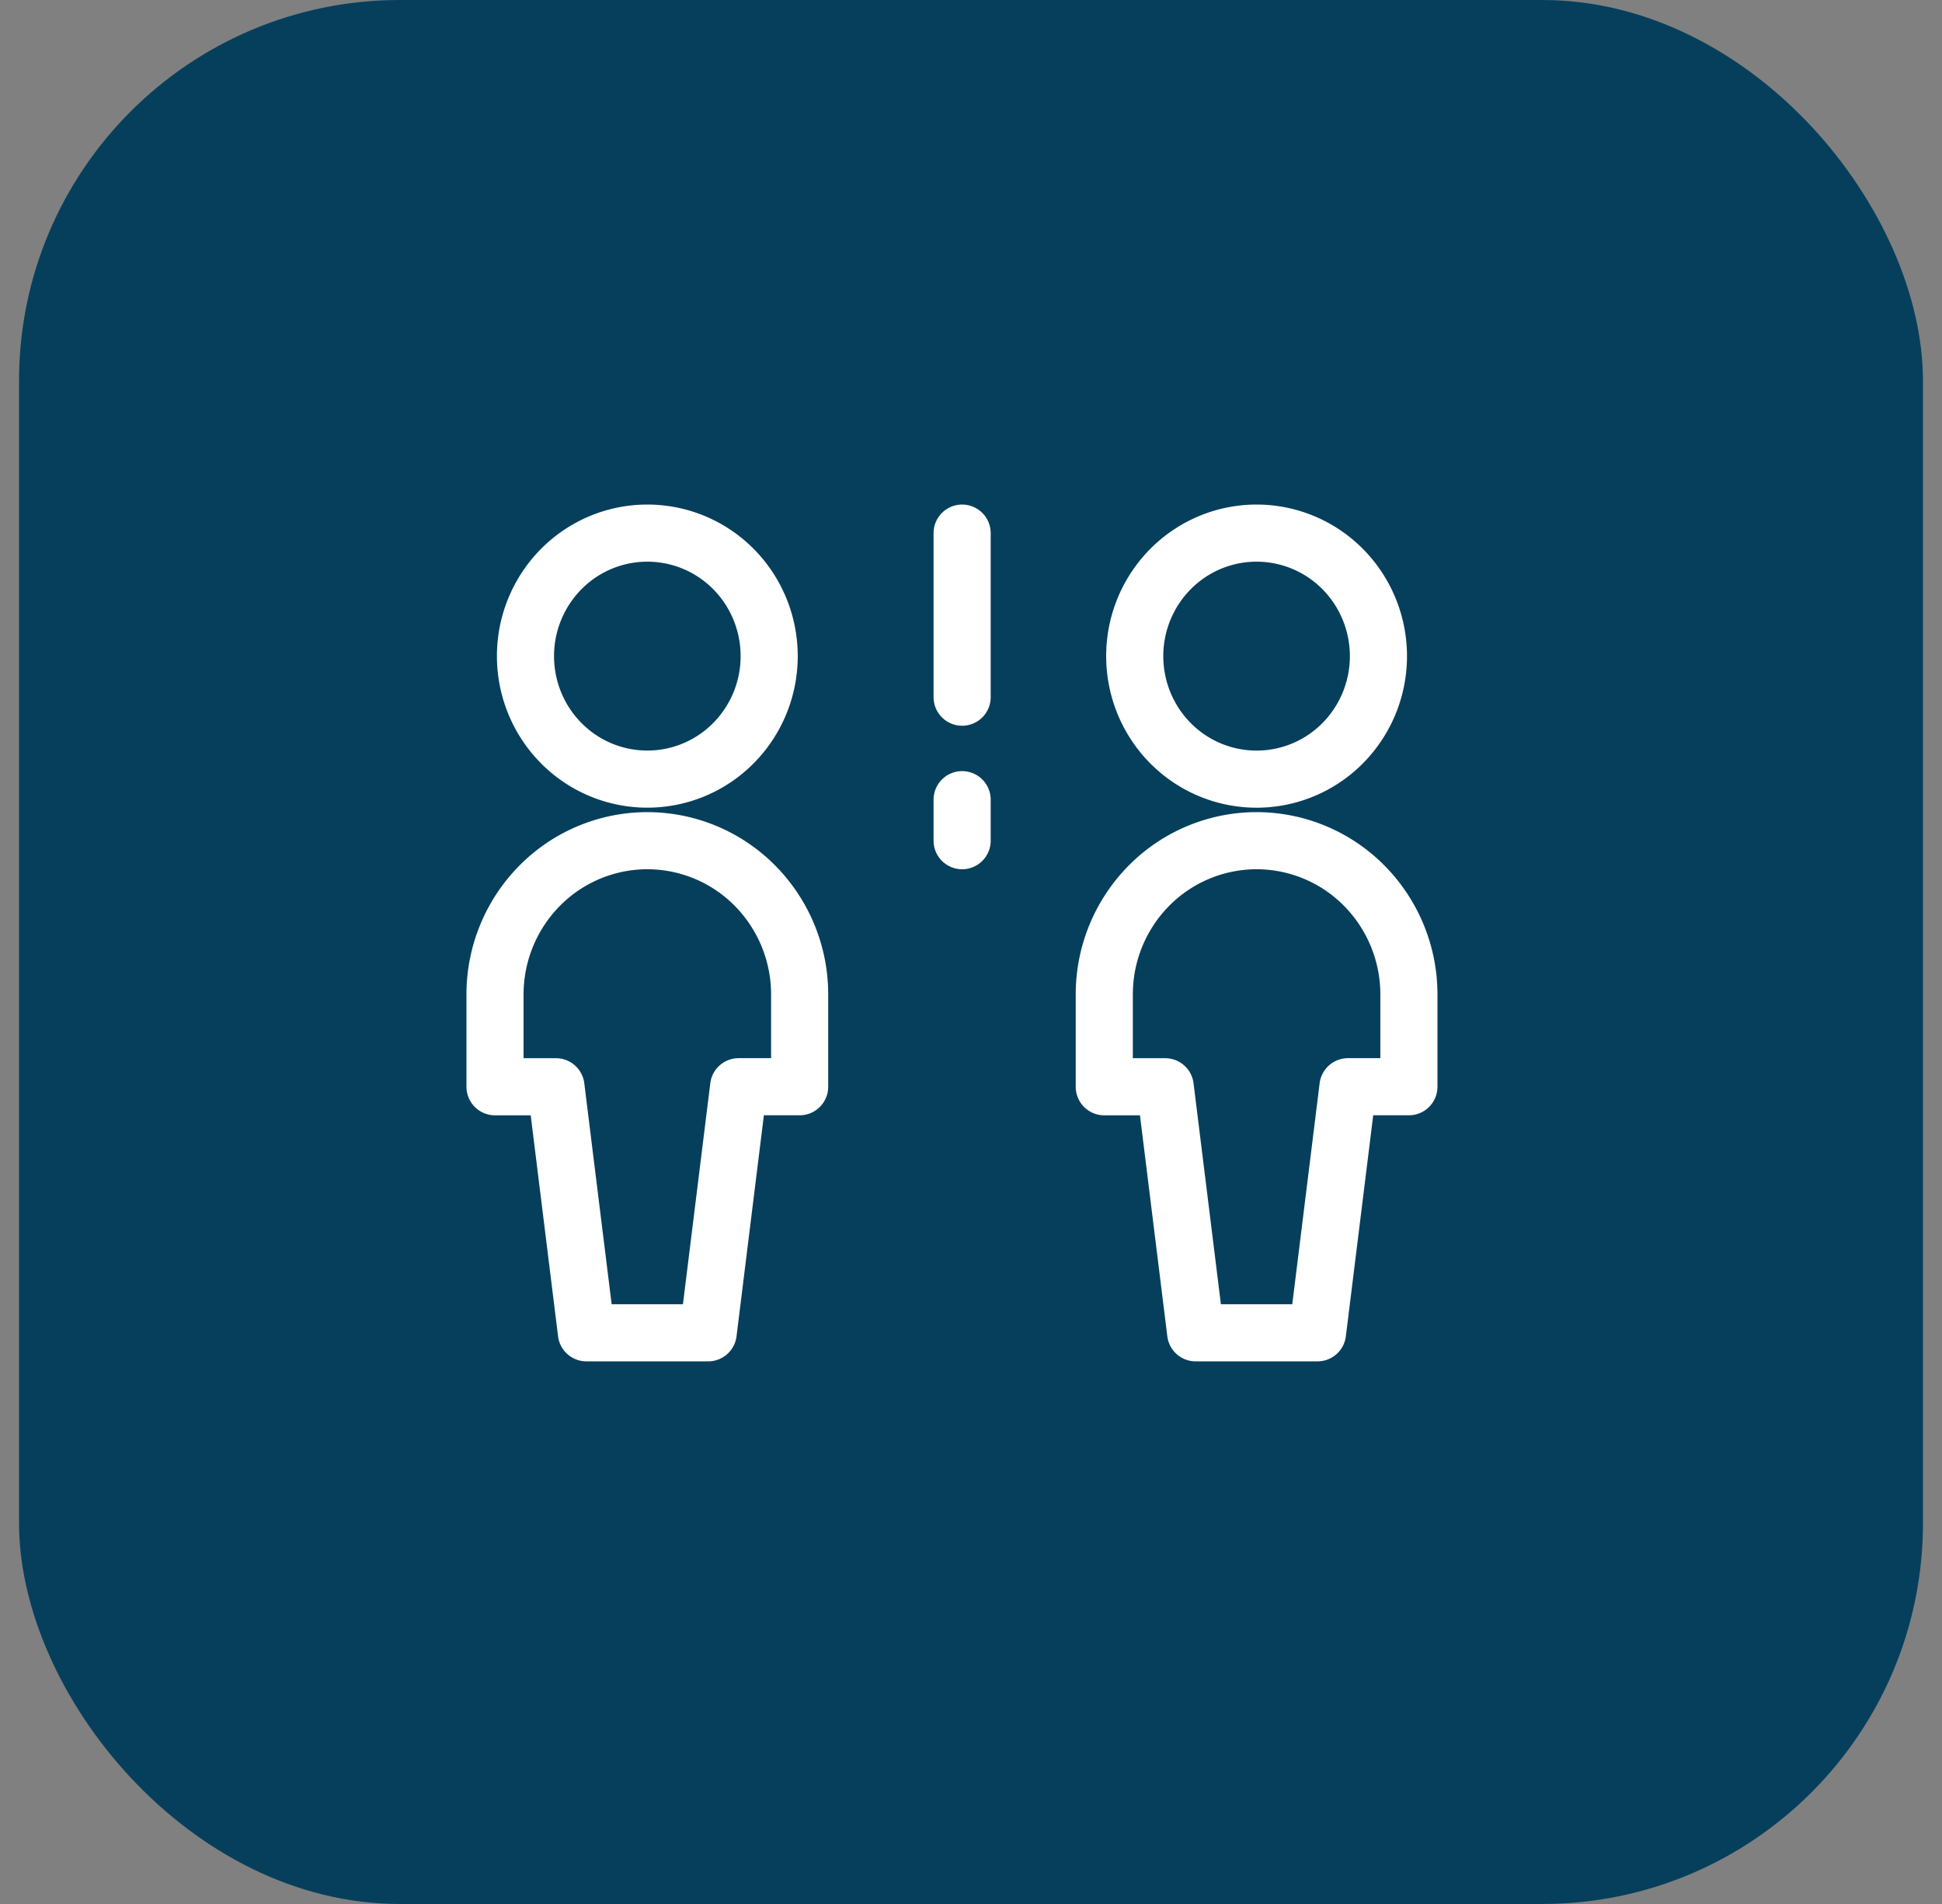
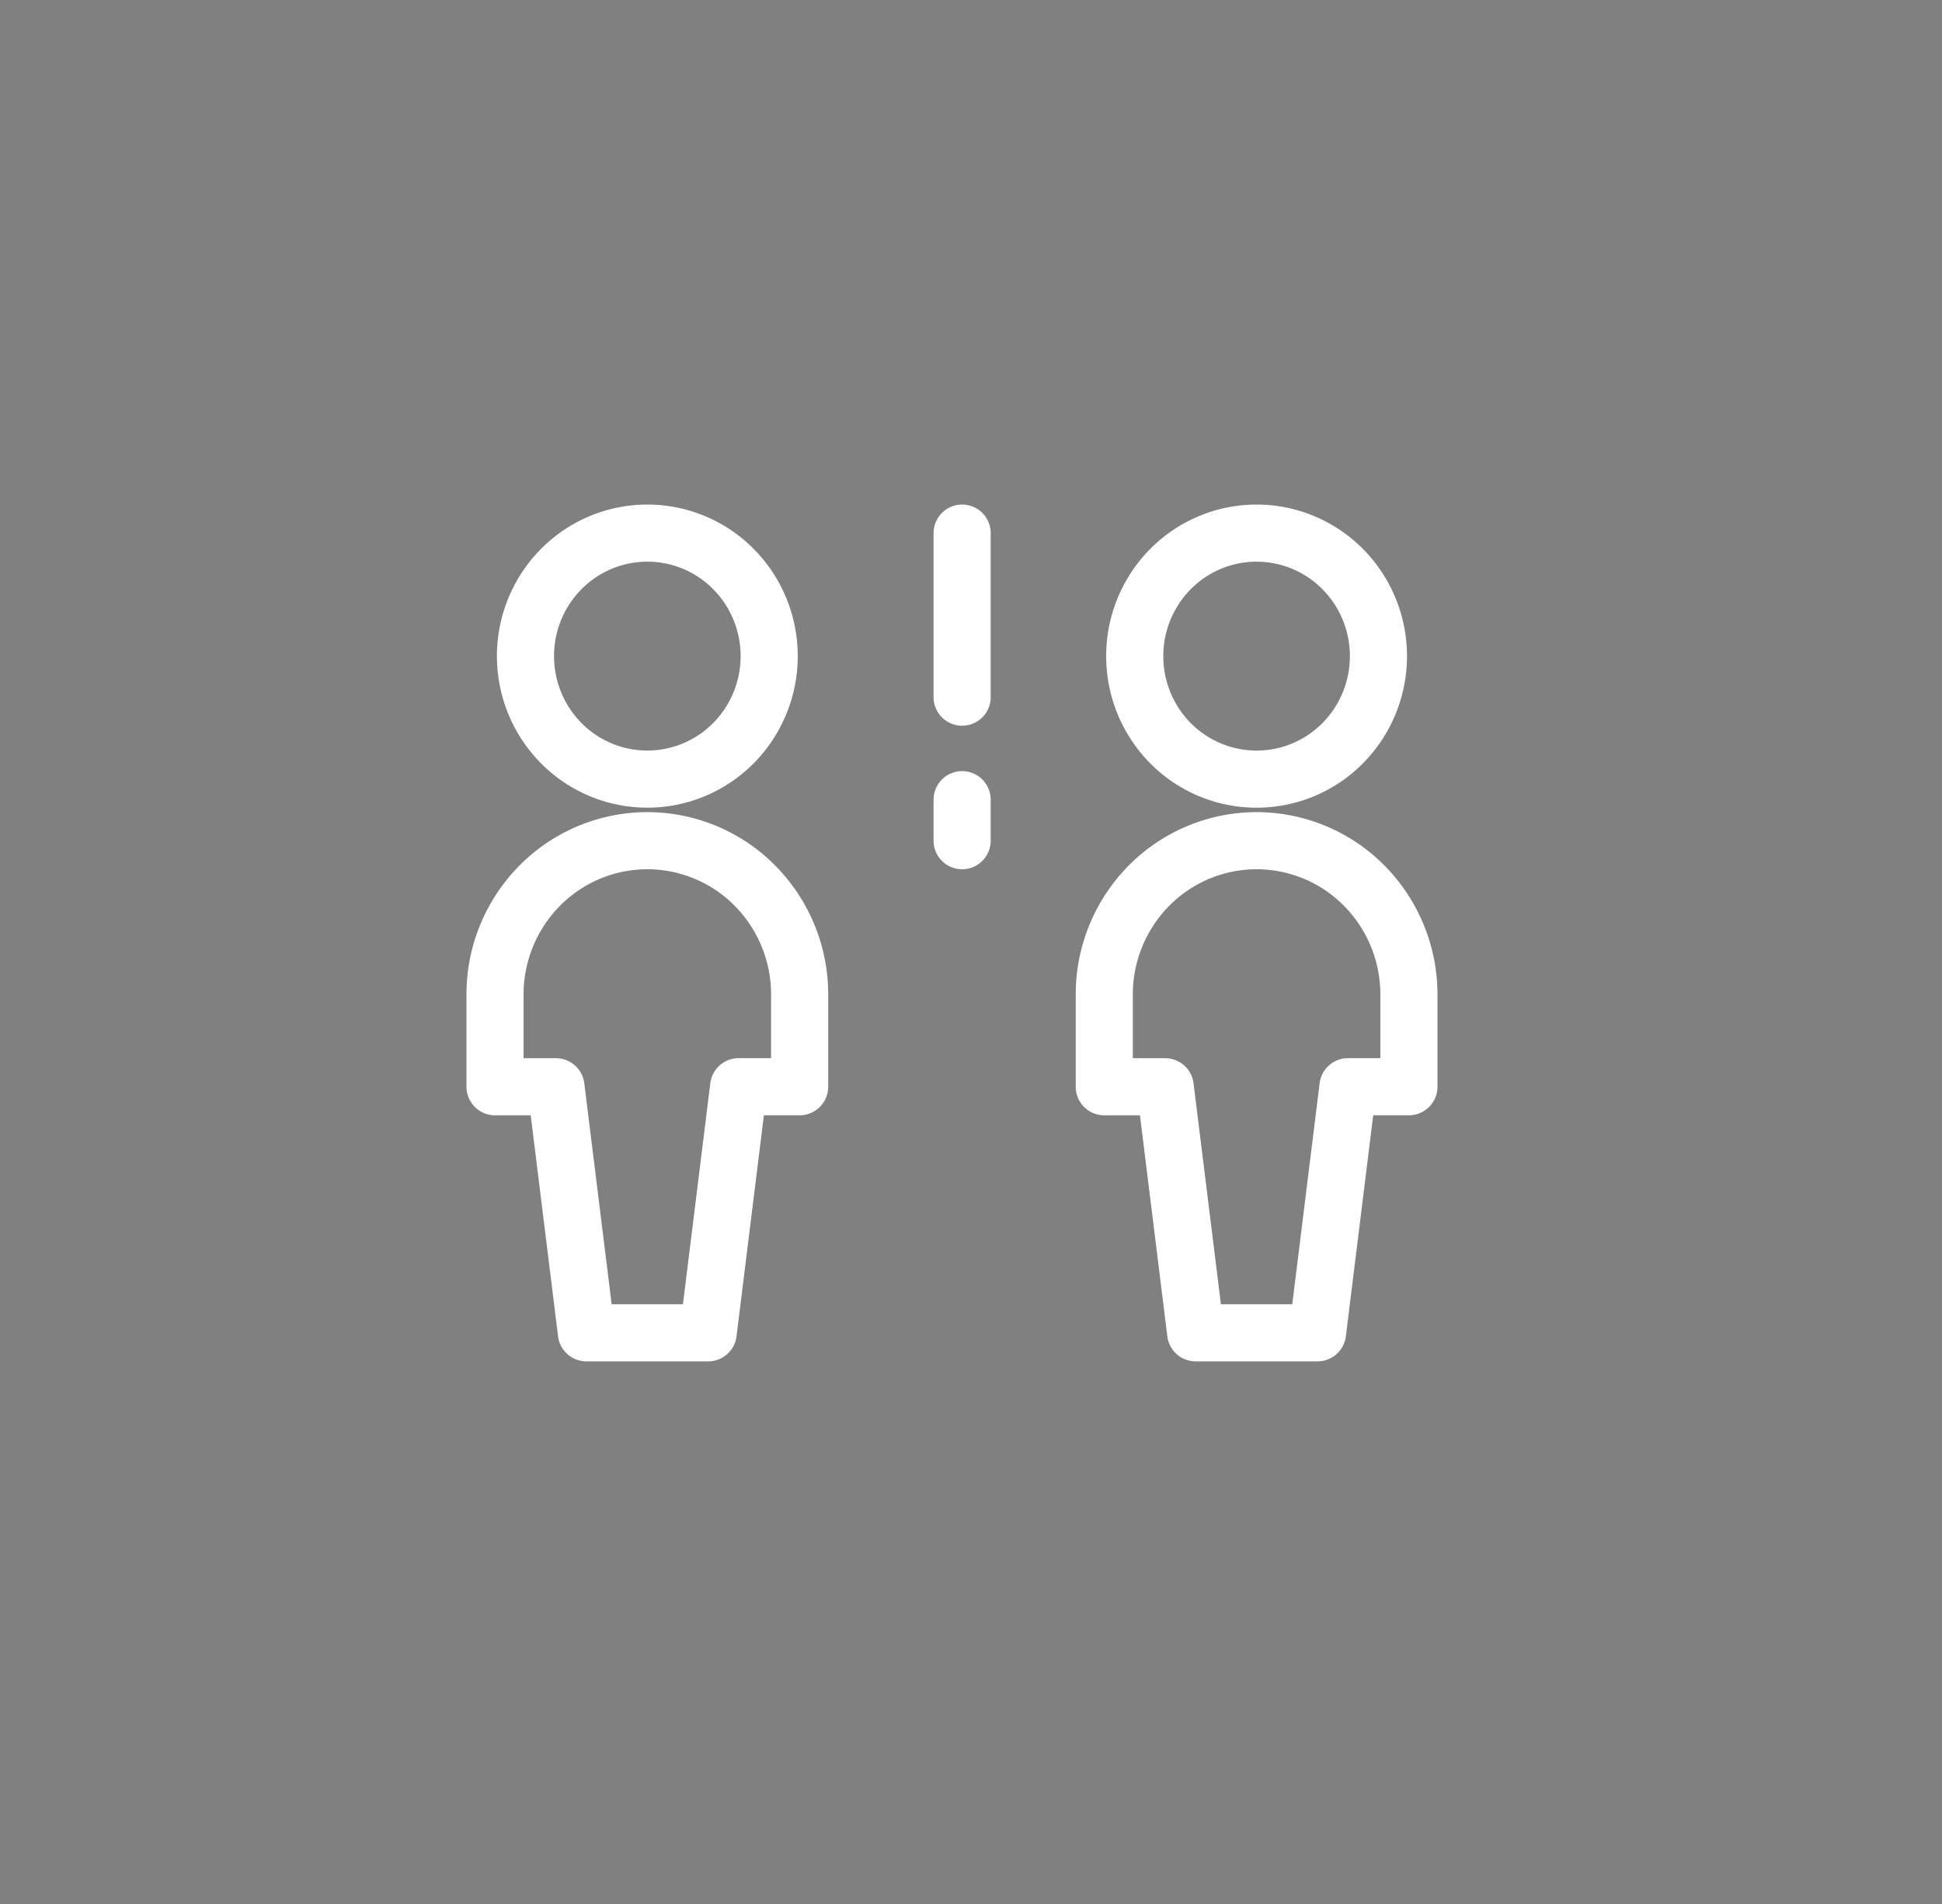
<svg xmlns="http://www.w3.org/2000/svg" width="51" height="50" fill="none">
  <rect width="100%" height="100%" fill="#808080" stroke="none" />
-   <rect x=".5" width="50" height="50" rx="10" fill="#063F5C" />
  <path d="M25.267 14v4.308m0 2.692v1.077M13.8 17.23c0 .857.337 1.678.937 2.284a3.18 3.18 0 0 0 4.526 0c.6-.606.937-1.427.937-2.284 0-.857-.337-1.679-.937-2.285A3.184 3.184 0 0 0 17 14c-.849 0-1.663.34-2.263.946a3.246 3.246 0 0 0-.937 2.285zM21 28.538v-2.423a4.058 4.058 0 0 0-1.172-2.855A3.98 3.98 0 0 0 17 22.077a3.98 3.98 0 0 0-2.828 1.183A4.058 4.058 0 0 0 13 26.115v2.424h1.6L15.4 35h3.198l.8-6.462H21zm8.8-11.307c0 .857.337 1.678.937 2.284a3.18 3.18 0 0 0 4.526 0c.6-.606.937-1.427.937-2.284 0-.857-.337-1.679-.937-2.285A3.184 3.184 0 0 0 33 14c-.849 0-1.663.34-2.263.946a3.246 3.246 0 0 0-.937 2.285zM37 28.538v-2.423a4.058 4.058 0 0 0-1.172-2.855A3.98 3.98 0 0 0 33 22.077a3.98 3.98 0 0 0-2.828 1.183A4.058 4.058 0 0 0 29 26.115v2.424h1.6L31.4 35h3.2l.8-6.462H37z" stroke="#fff" stroke-width="1.5" stroke-linecap="round" stroke-linejoin="round" />
</svg>